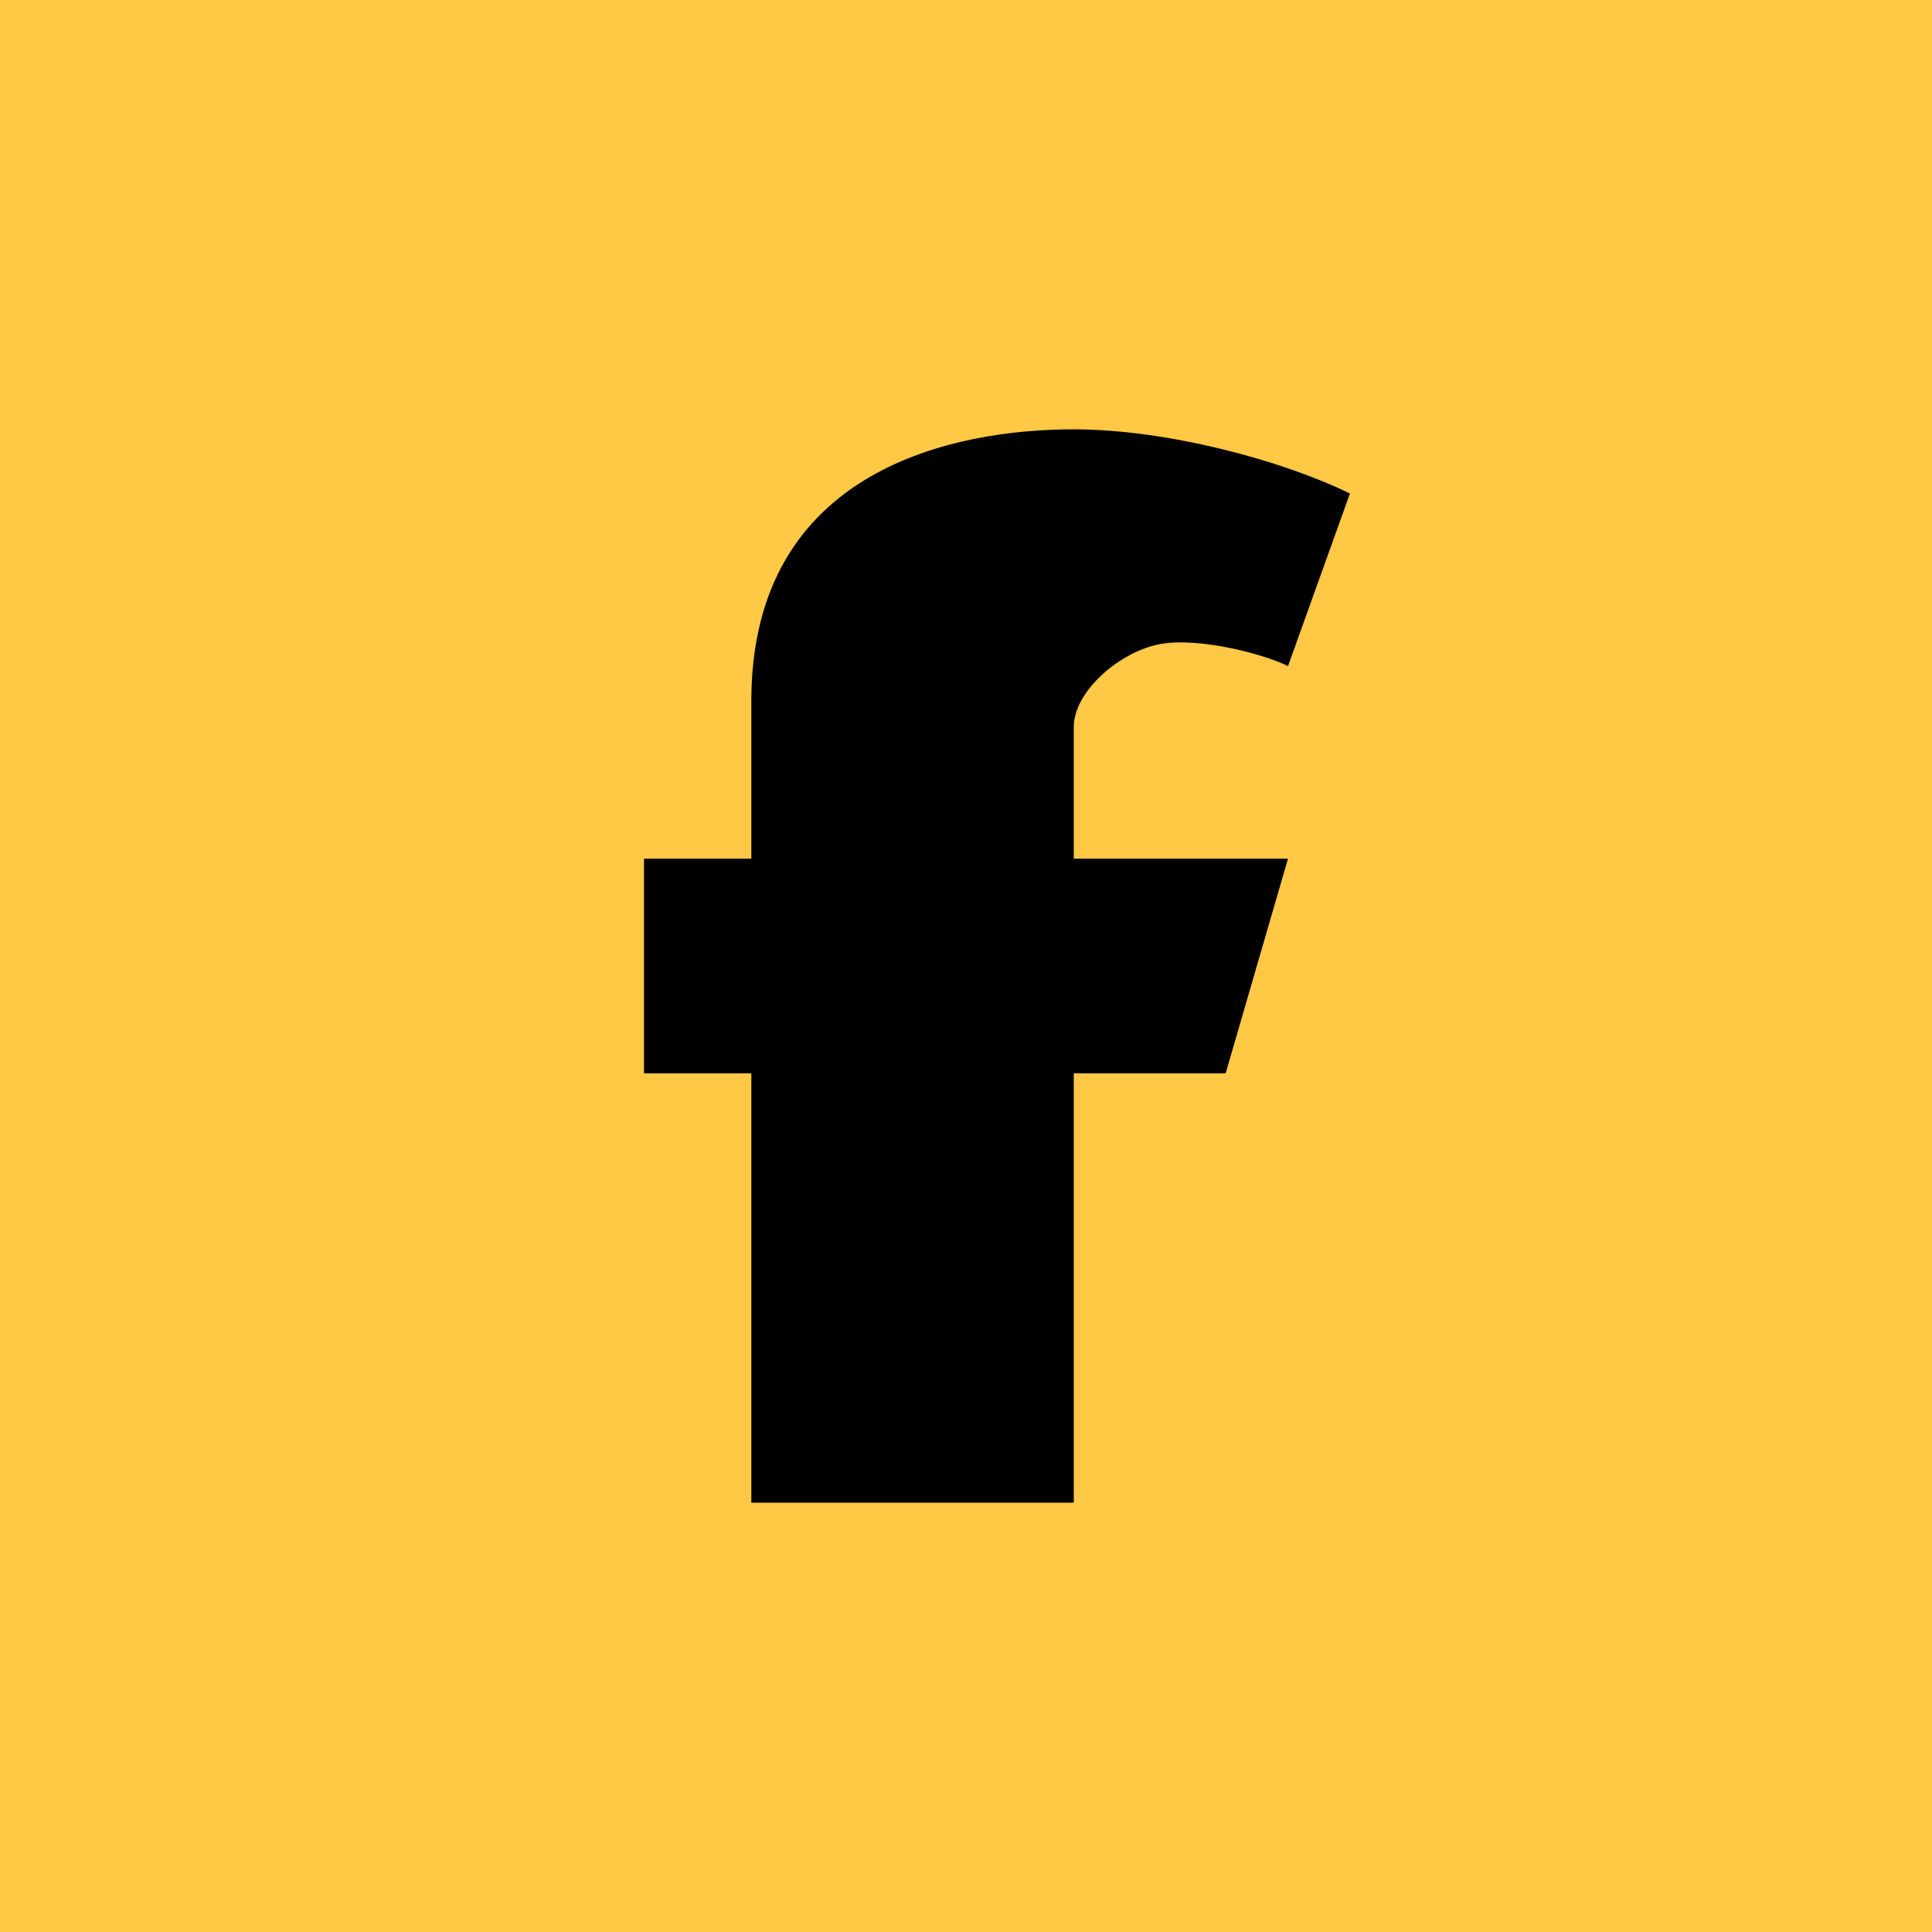
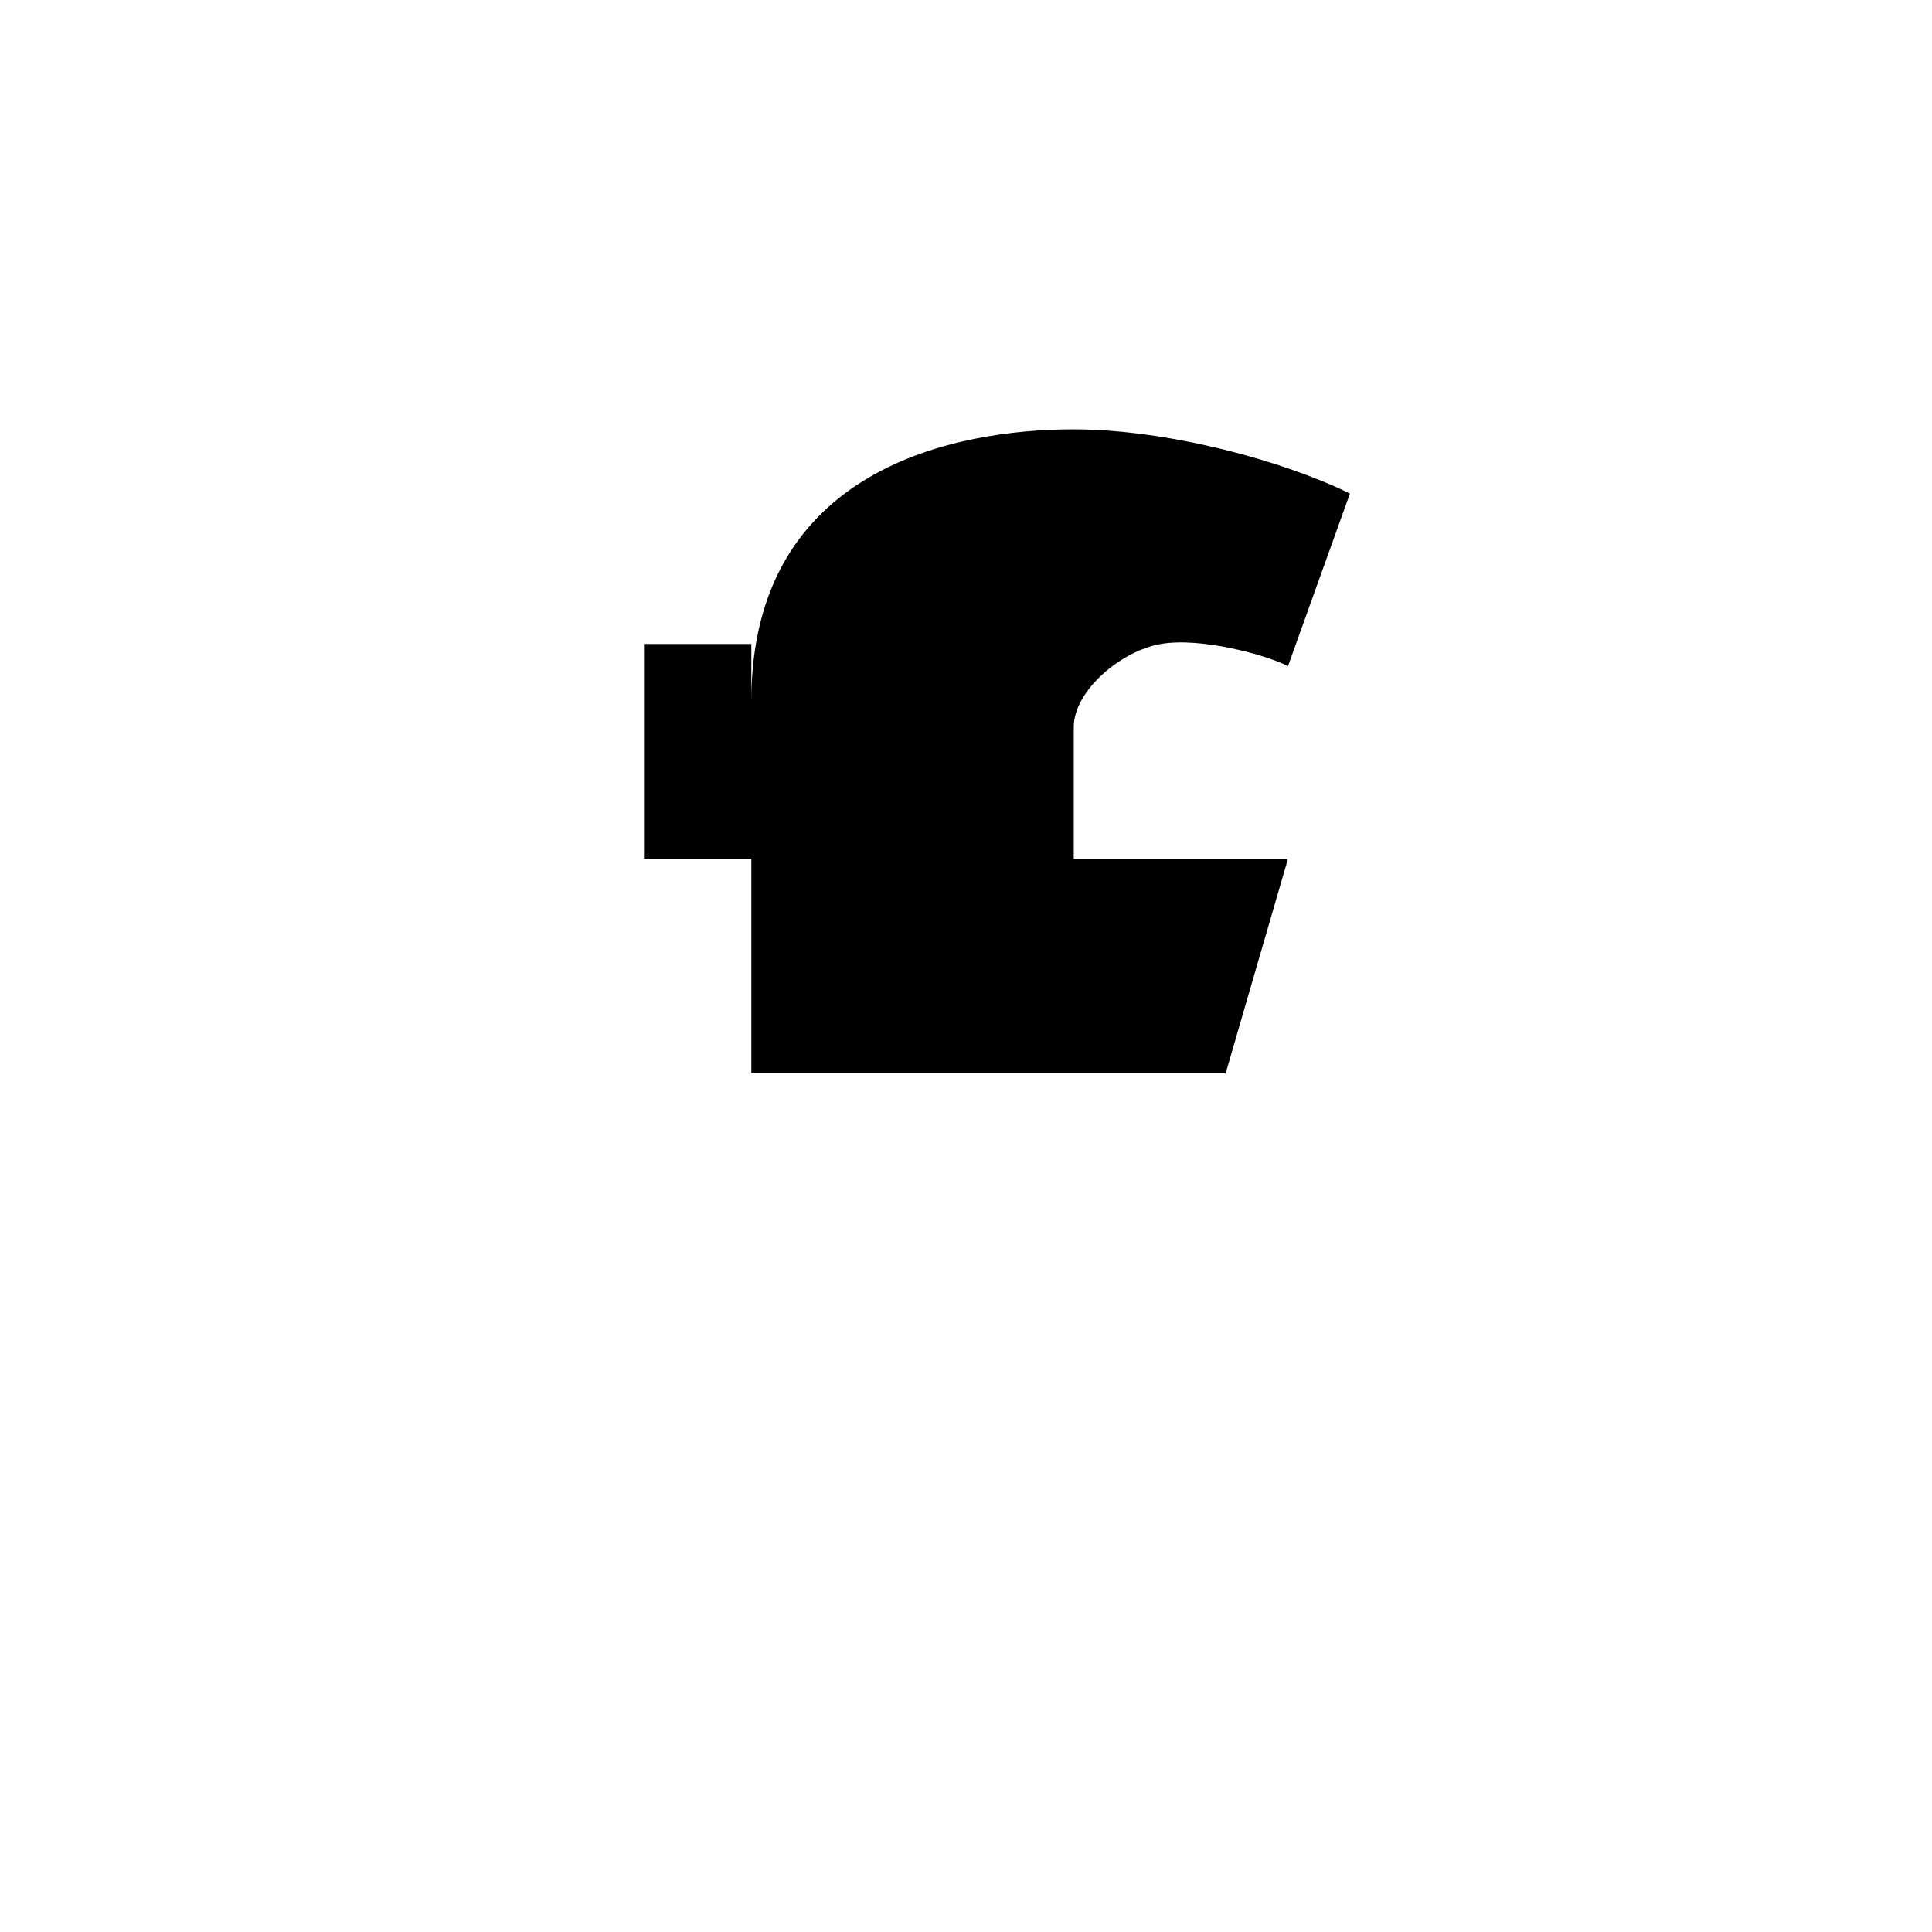
<svg xmlns="http://www.w3.org/2000/svg" width="18" height="18">
-   <path fill="#FFC845" d="M0 0h18v18H0z" />
-   <path d="M12 6.206c-.199-.103-.813-.272-1.187-.206-.373.066-.809.437-.809.774V8H12l-.581 2h-1.415v4H7v-4H6V8h1V6.532C7 4.35 8.925 4 10 4c.876 0 1.948.29 2.577.598z" />
+   <path d="M12 6.206c-.199-.103-.813-.272-1.187-.206-.373.066-.809.437-.809.774V8H12l-.581 2h-1.415H7v-4H6V8h1V6.532C7 4.35 8.925 4 10 4c.876 0 1.948.29 2.577.598z" />
</svg>